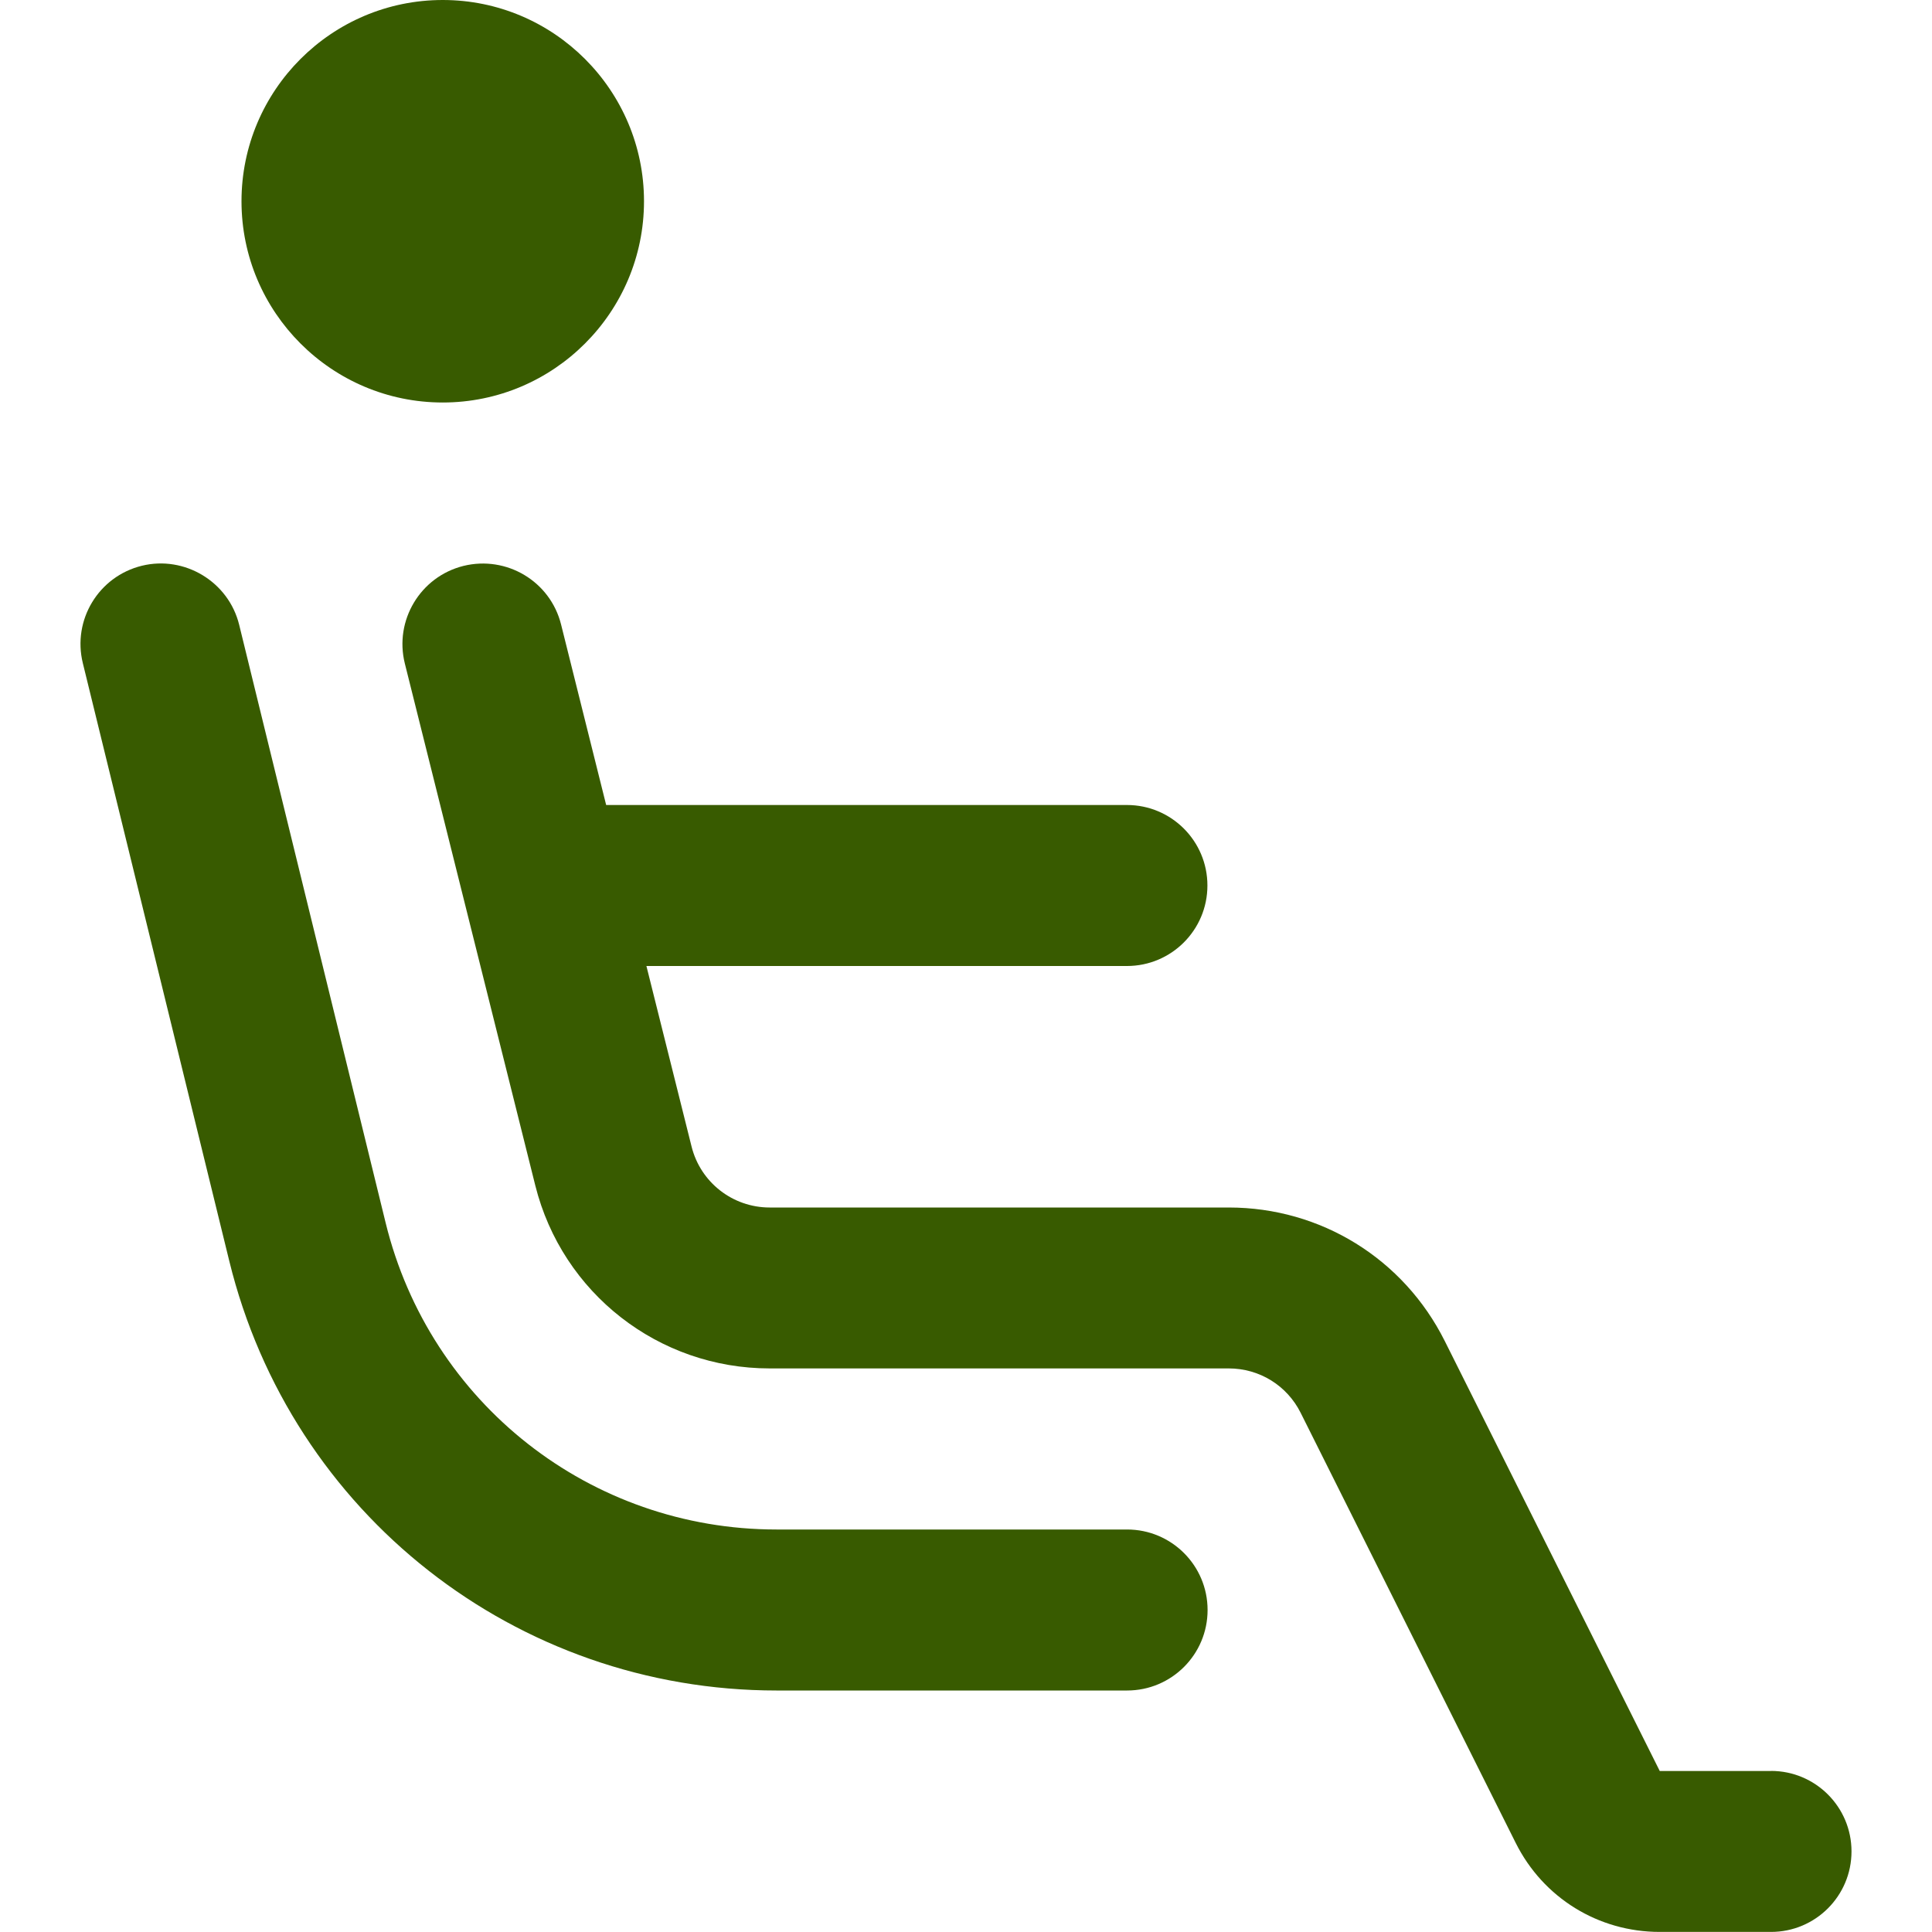
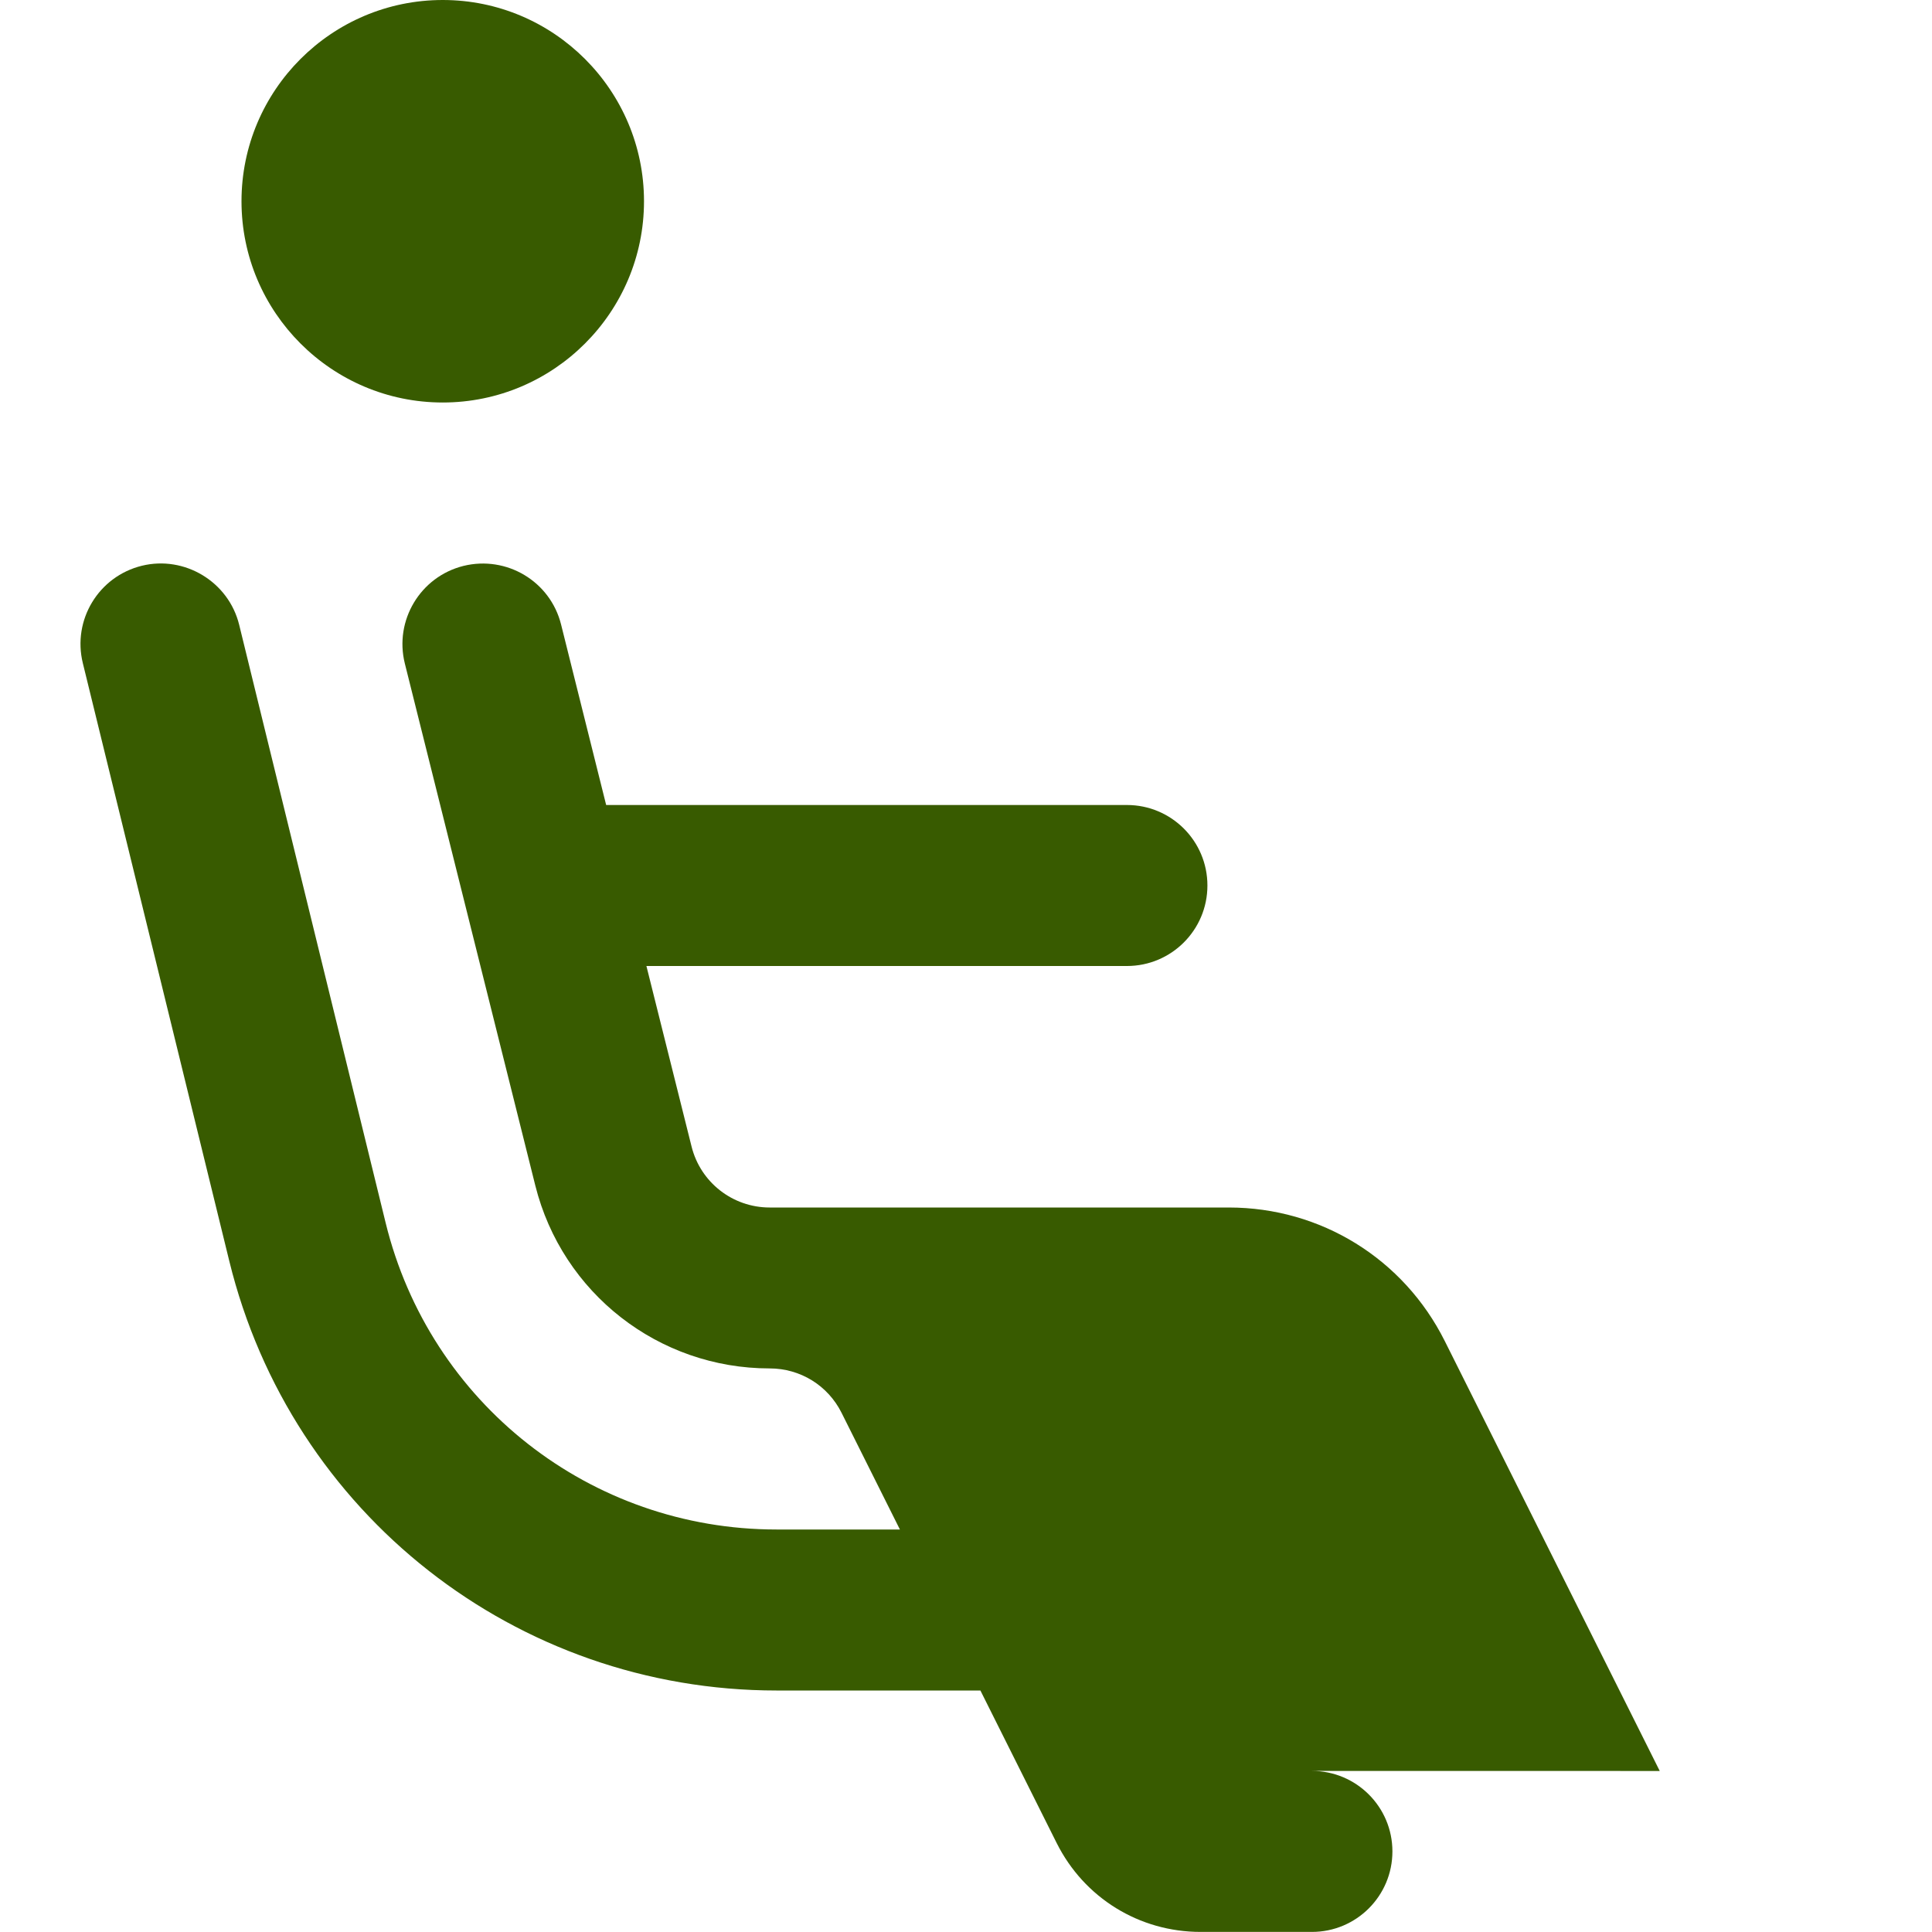
<svg xmlns="http://www.w3.org/2000/svg" id="Layer_1" data-name="Layer 1" viewBox="0 0 24 24" width="20" height="20" fill="#385b00">
-   <path d="m3,2.5c0-1.379,1.121-2.5,2.5-2.5s2.5,1.121,2.5,2.5-1.121,2.5-2.5,2.5-2.5-1.121-2.5-2.5Zm19,19.5h-1.382l-2.671-5.342c-.512-1.022-1.54-1.658-2.683-1.658h-5.703c-.459,0-.859-.312-.97-.757l-.561-2.243h5.969c.552,0,1-.447,1-1s-.448-1-1-1h-6.469l-.56-2.242c-.134-.537-.677-.86-1.213-.728-.536.134-.861.677-.728,1.212l1.621,6.486c.335,1.337,1.532,2.271,2.911,2.271h5.703c.381,0,.724.212.894.553l2.671,5.342c.341.682,1.026,1.105,1.789,1.105h1.382c.552,0,1-.447,1-1s-.448-1-1-1Zm-8-3h-4.354c-2.31,0-4.307-1.567-4.856-3.812l-1.819-7.427c-.132-.536-.679-.863-1.209-.733-.537.132-.865.673-.733,1.21l1.819,7.426c.769,3.142,3.565,5.336,6.799,5.336h4.354c.552,0,1-.447,1-1s-.448-1-1-1Z" />
+   <path d="m3,2.5c0-1.379,1.121-2.5,2.5-2.5s2.5,1.121,2.5,2.5-1.121,2.5-2.5,2.5-2.5-1.121-2.5-2.5Zm19,19.5h-1.382l-2.671-5.342c-.512-1.022-1.54-1.658-2.683-1.658h-5.703c-.459,0-.859-.312-.97-.757l-.561-2.243h5.969c.552,0,1-.447,1-1s-.448-1-1-1h-6.469l-.56-2.242c-.134-.537-.677-.86-1.213-.728-.536.134-.861.677-.728,1.212l1.621,6.486c.335,1.337,1.532,2.271,2.911,2.271c.381,0,.724.212.894.553l2.671,5.342c.341.682,1.026,1.105,1.789,1.105h1.382c.552,0,1-.447,1-1s-.448-1-1-1Zm-8-3h-4.354c-2.31,0-4.307-1.567-4.856-3.812l-1.819-7.427c-.132-.536-.679-.863-1.209-.733-.537.132-.865.673-.733,1.21l1.819,7.426c.769,3.142,3.565,5.336,6.799,5.336h4.354c.552,0,1-.447,1-1s-.448-1-1-1Z" />
</svg>